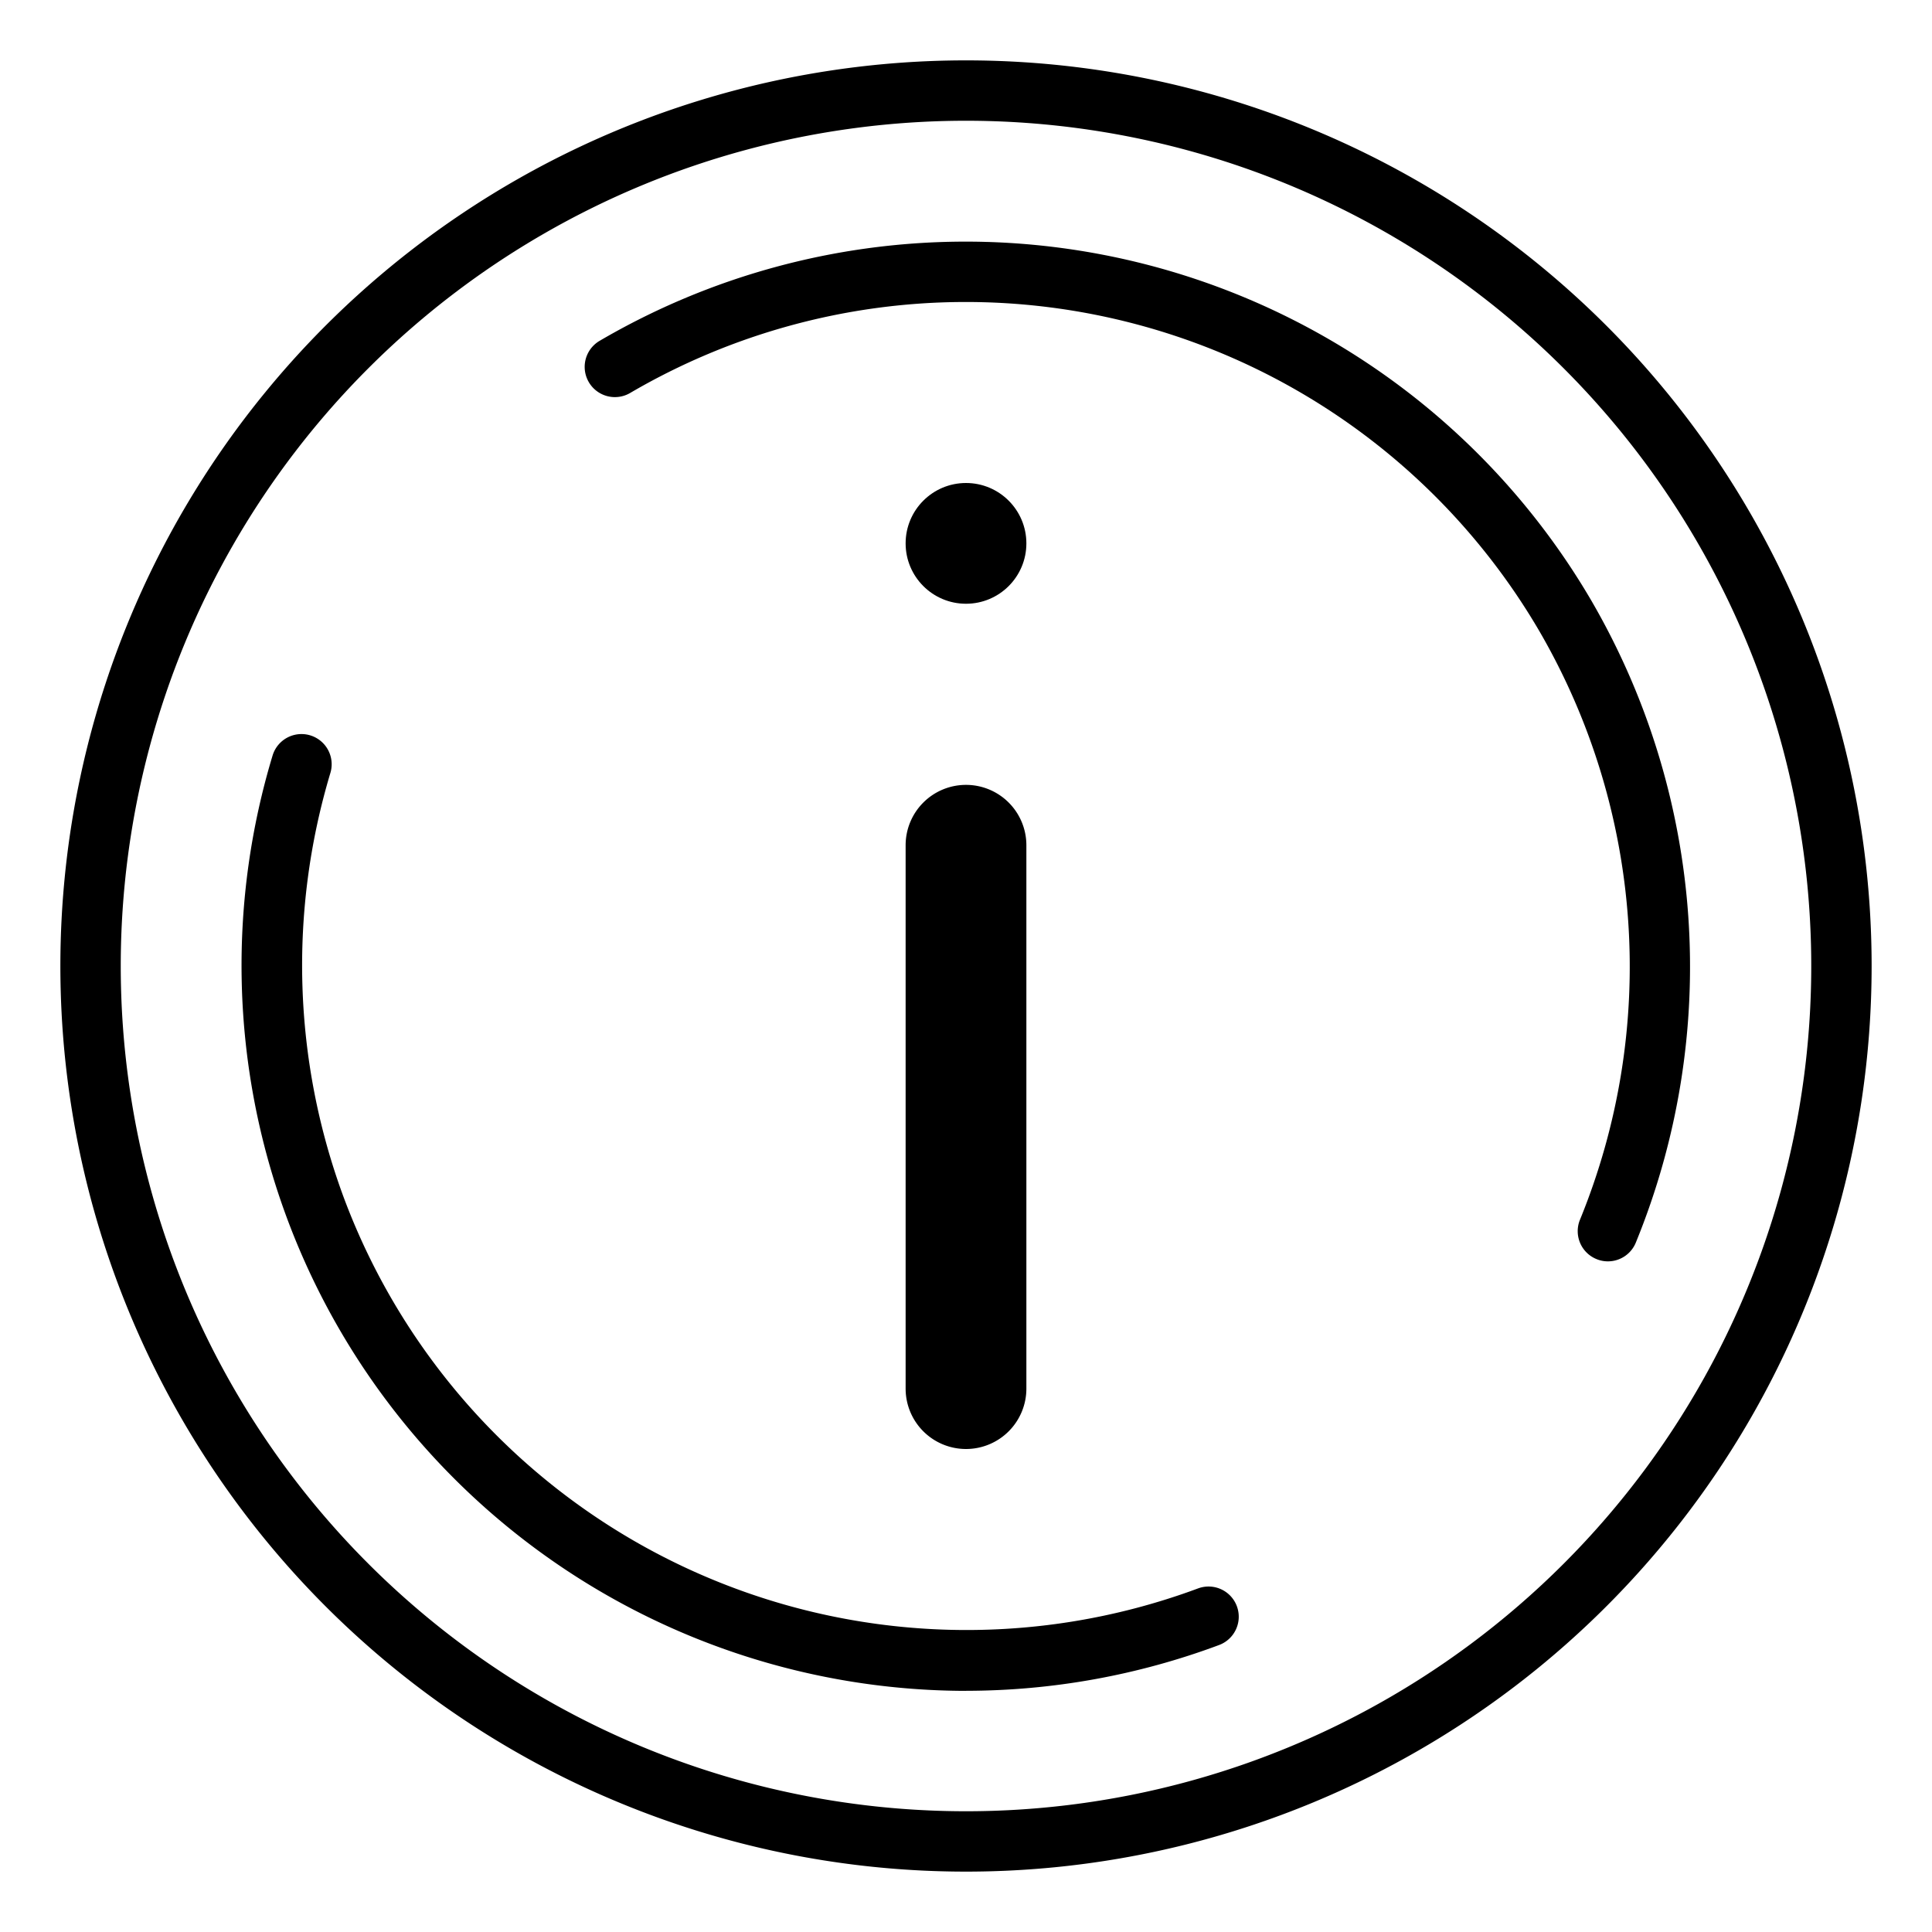
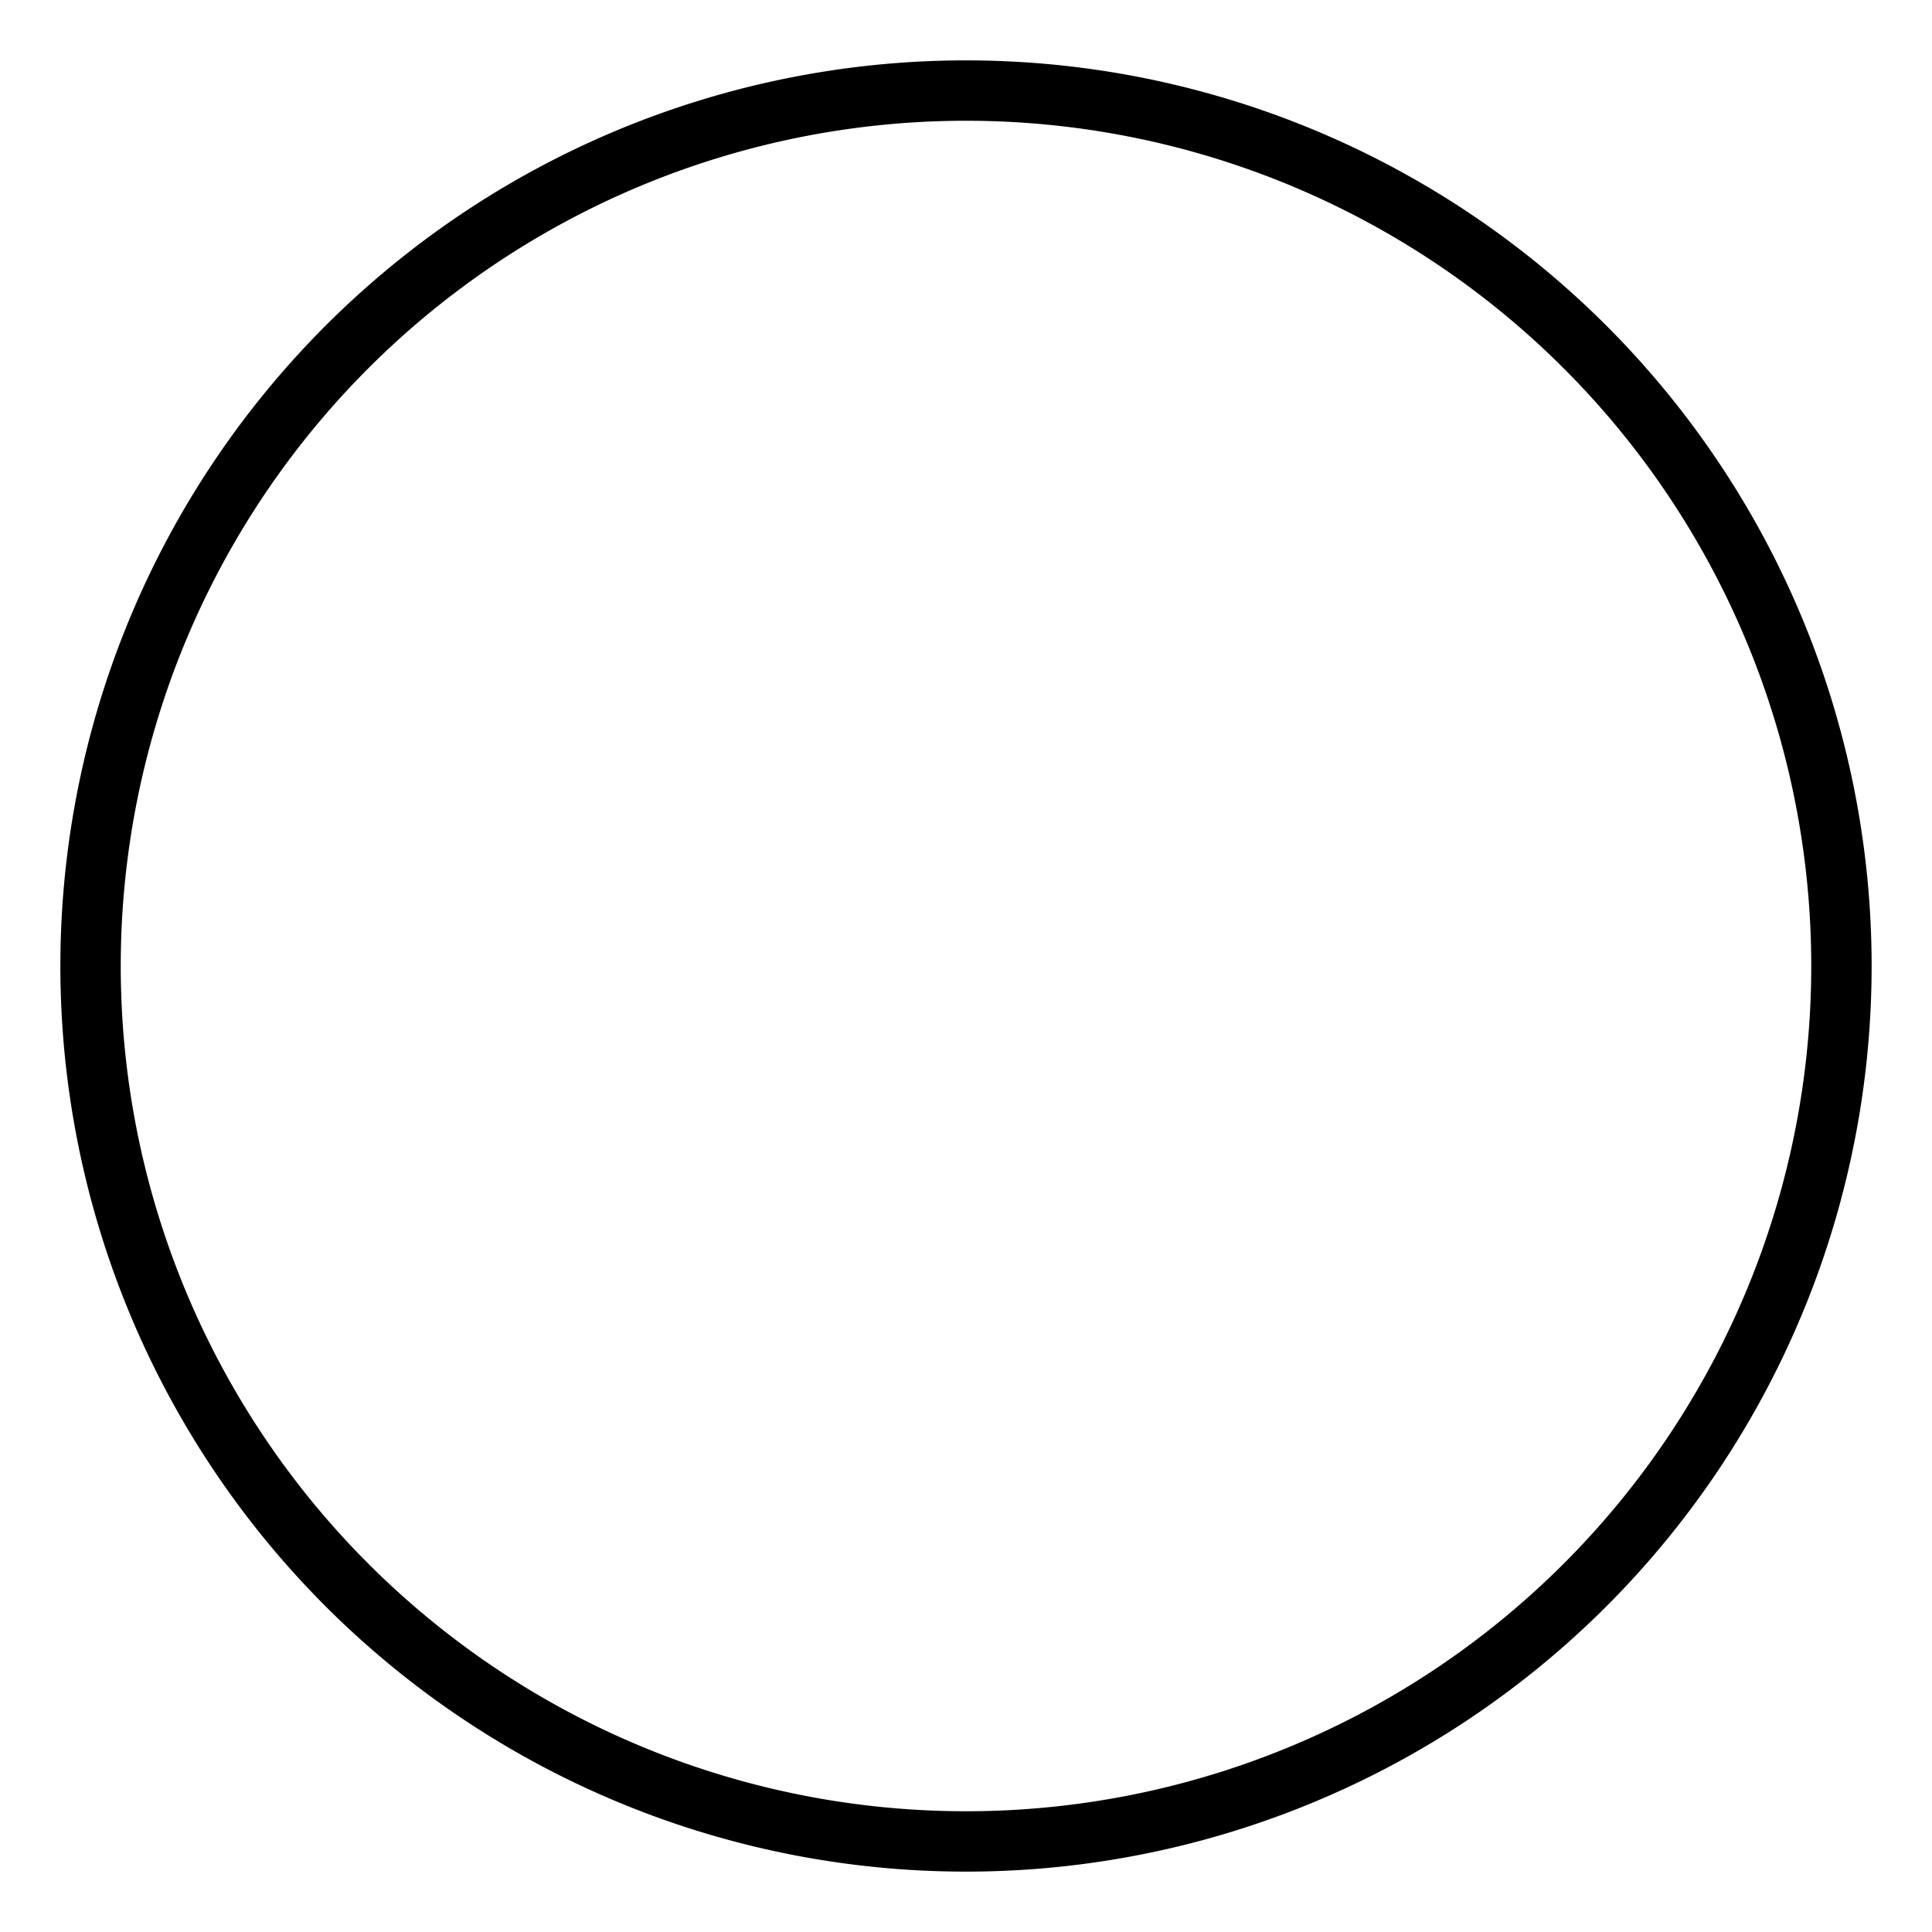
<svg xmlns="http://www.w3.org/2000/svg" data-name="bd79d16e-0fb1-4006-ac9d-8504de5ee000" viewBox="0 0 32 32" width="32px" height="32px">
  <path d="M16 2A14 14 0 1 1 2 16 14 14 0 0 1 16 2m0-1a15 15 0 1 0 15 15A15 15 0 0 0 16 1z" />
-   <path d="M16.002 28.006A12.015 12.015 0 0 1 4.516 12.51a.5.5 0 0 1 .957.29 11.073 11.073 0 0 0 .217 7.025 11.01 11.01 0 0 0 14.154 6.484.5.5 0 0 1 .347.938 12.003 12.003 0 0 1-4.189.758zm10.63-7.114a.487.487 0 0 1-.19-.038.499.499 0 0 1-.272-.653 11.065 11.065 0 0 0-.676-9.752 11.005 11.005 0 0 0-15.057-3.94.5.5 0 0 1-.505-.864 12.005 12.005 0 0 1 16.424 4.3 12.069 12.069 0 0 1 .738 10.637.499.499 0 0 1-.462.31z" />
-   <path d="M16 13a1 1 0 0 1 1 1v9a1 1 0 0 1-1 1 1 1 0 0 1-1-1v-9a1 1 0 0 1 1-1z" />
-   <circle cx="16" cy="9" r="1" />
-   <path fill="none" d="M0 0h32v32H0V0z" />
</svg>